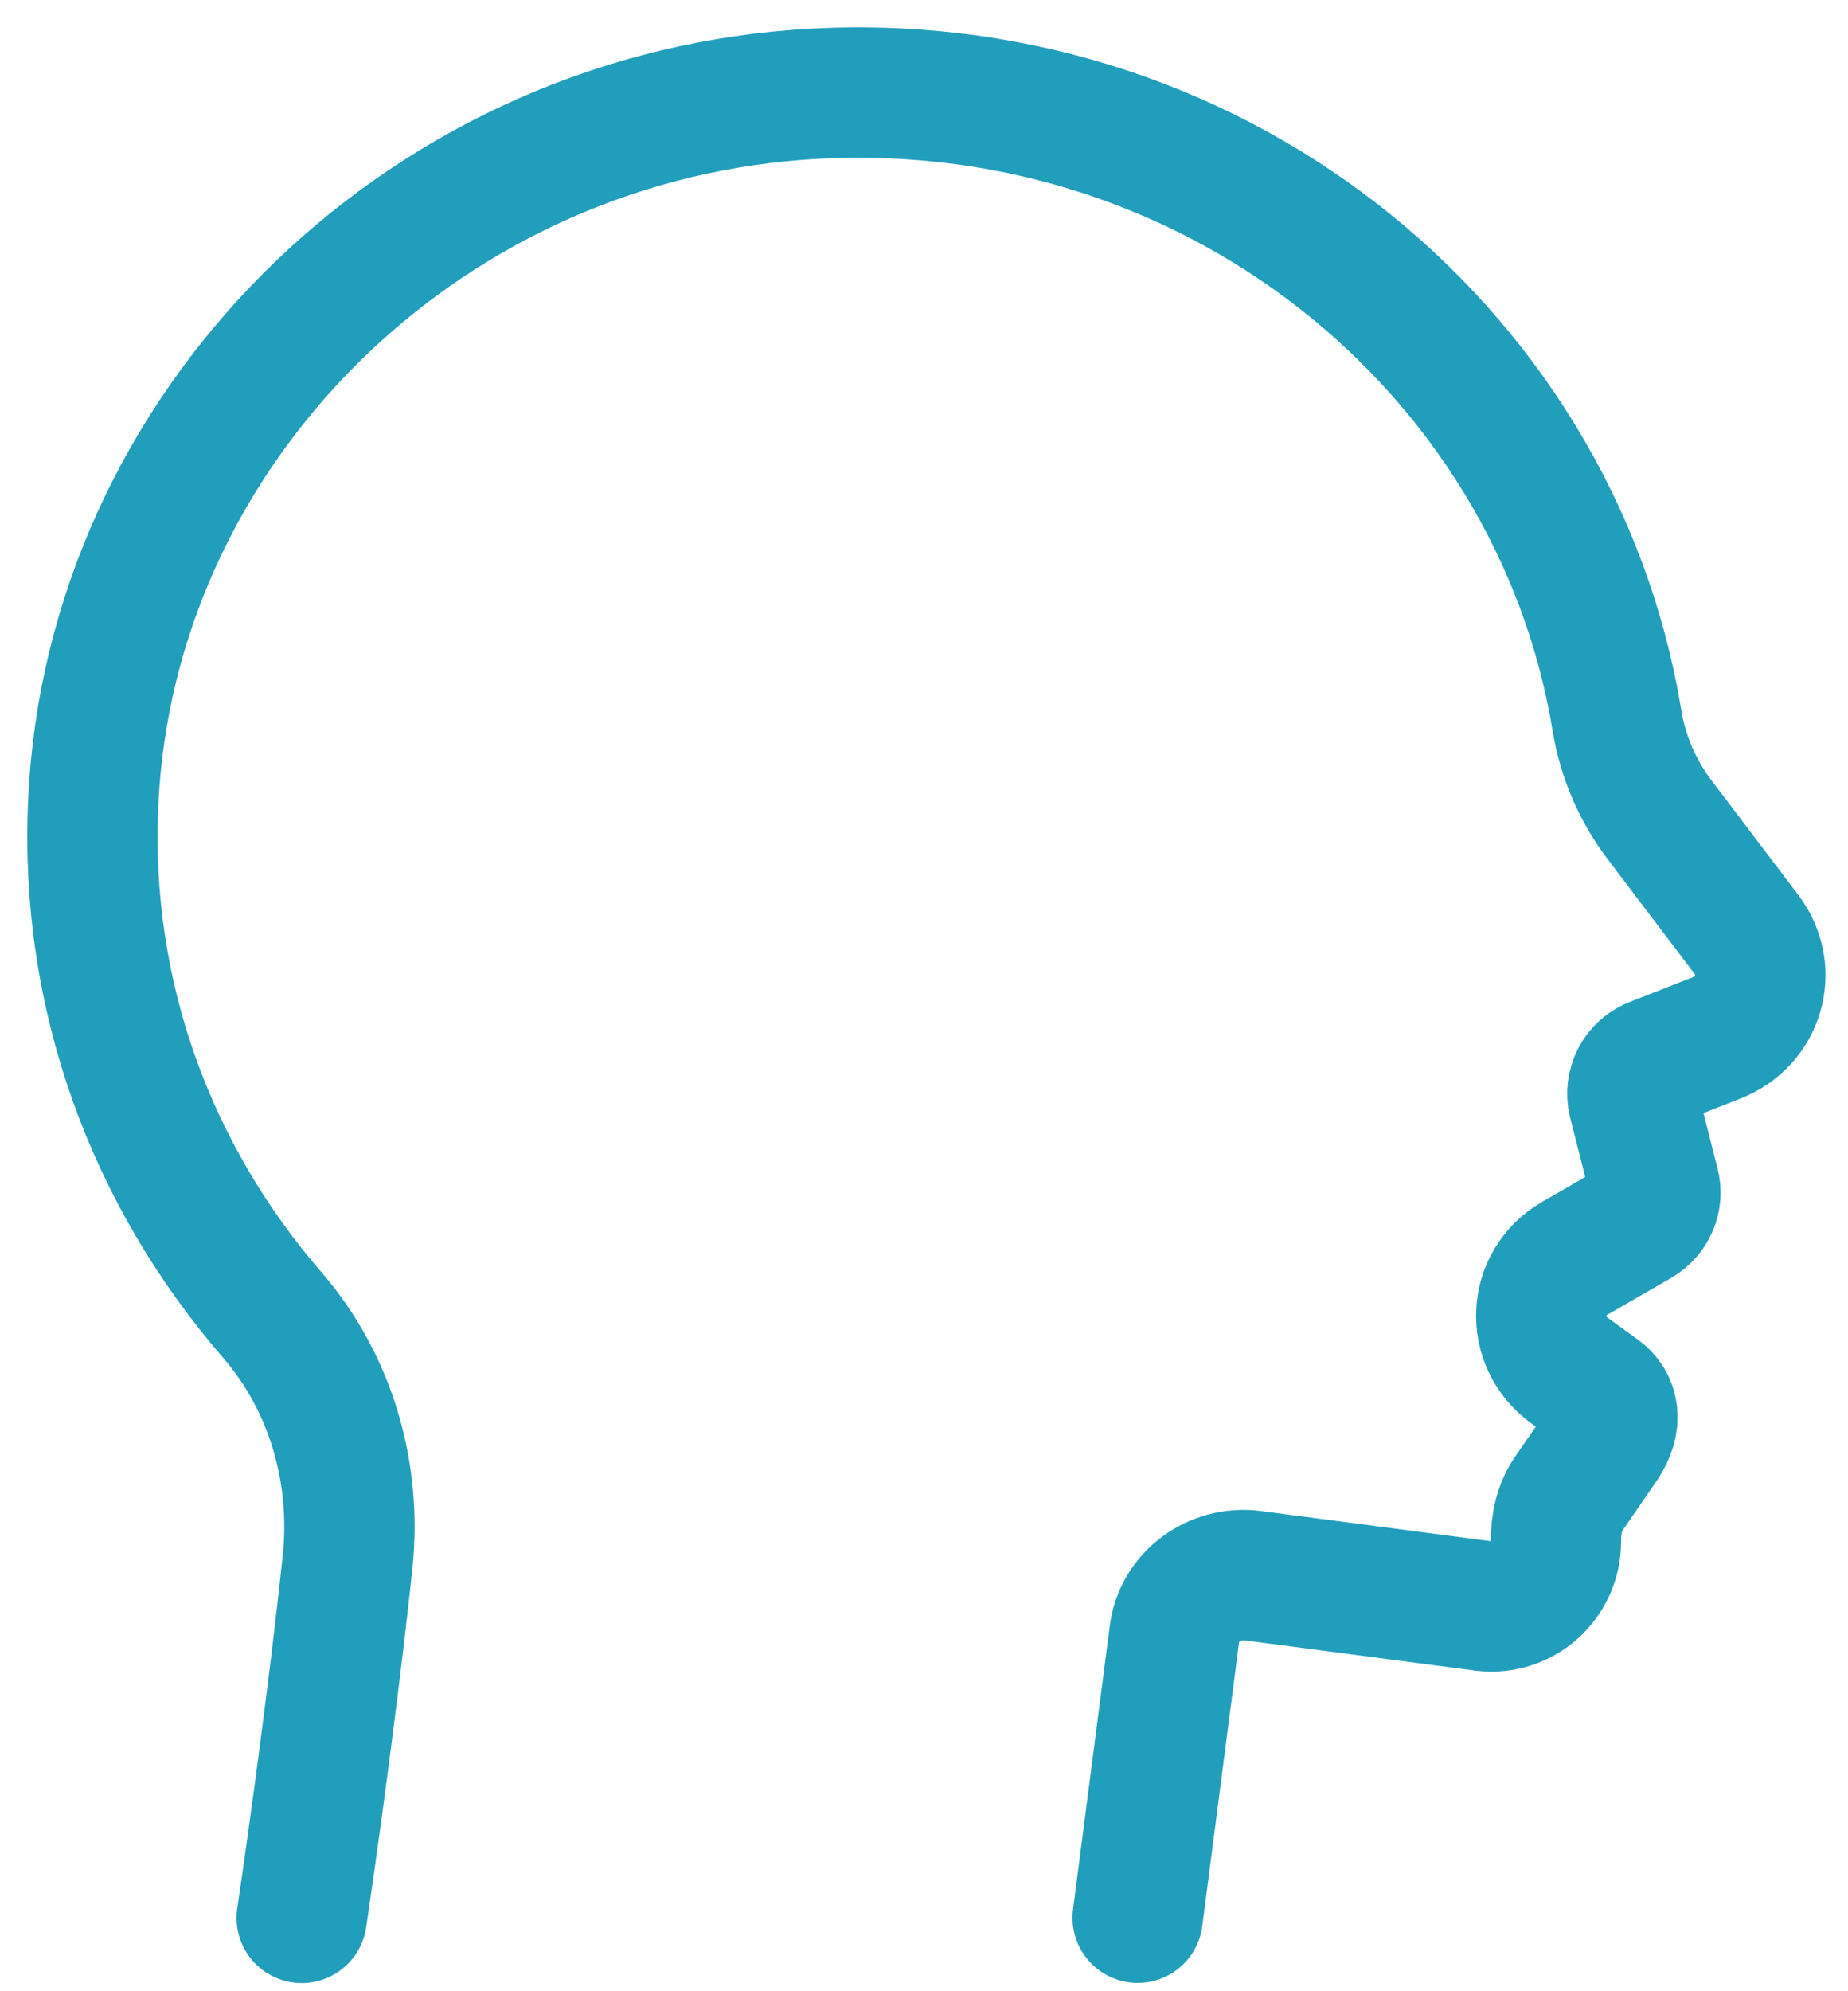
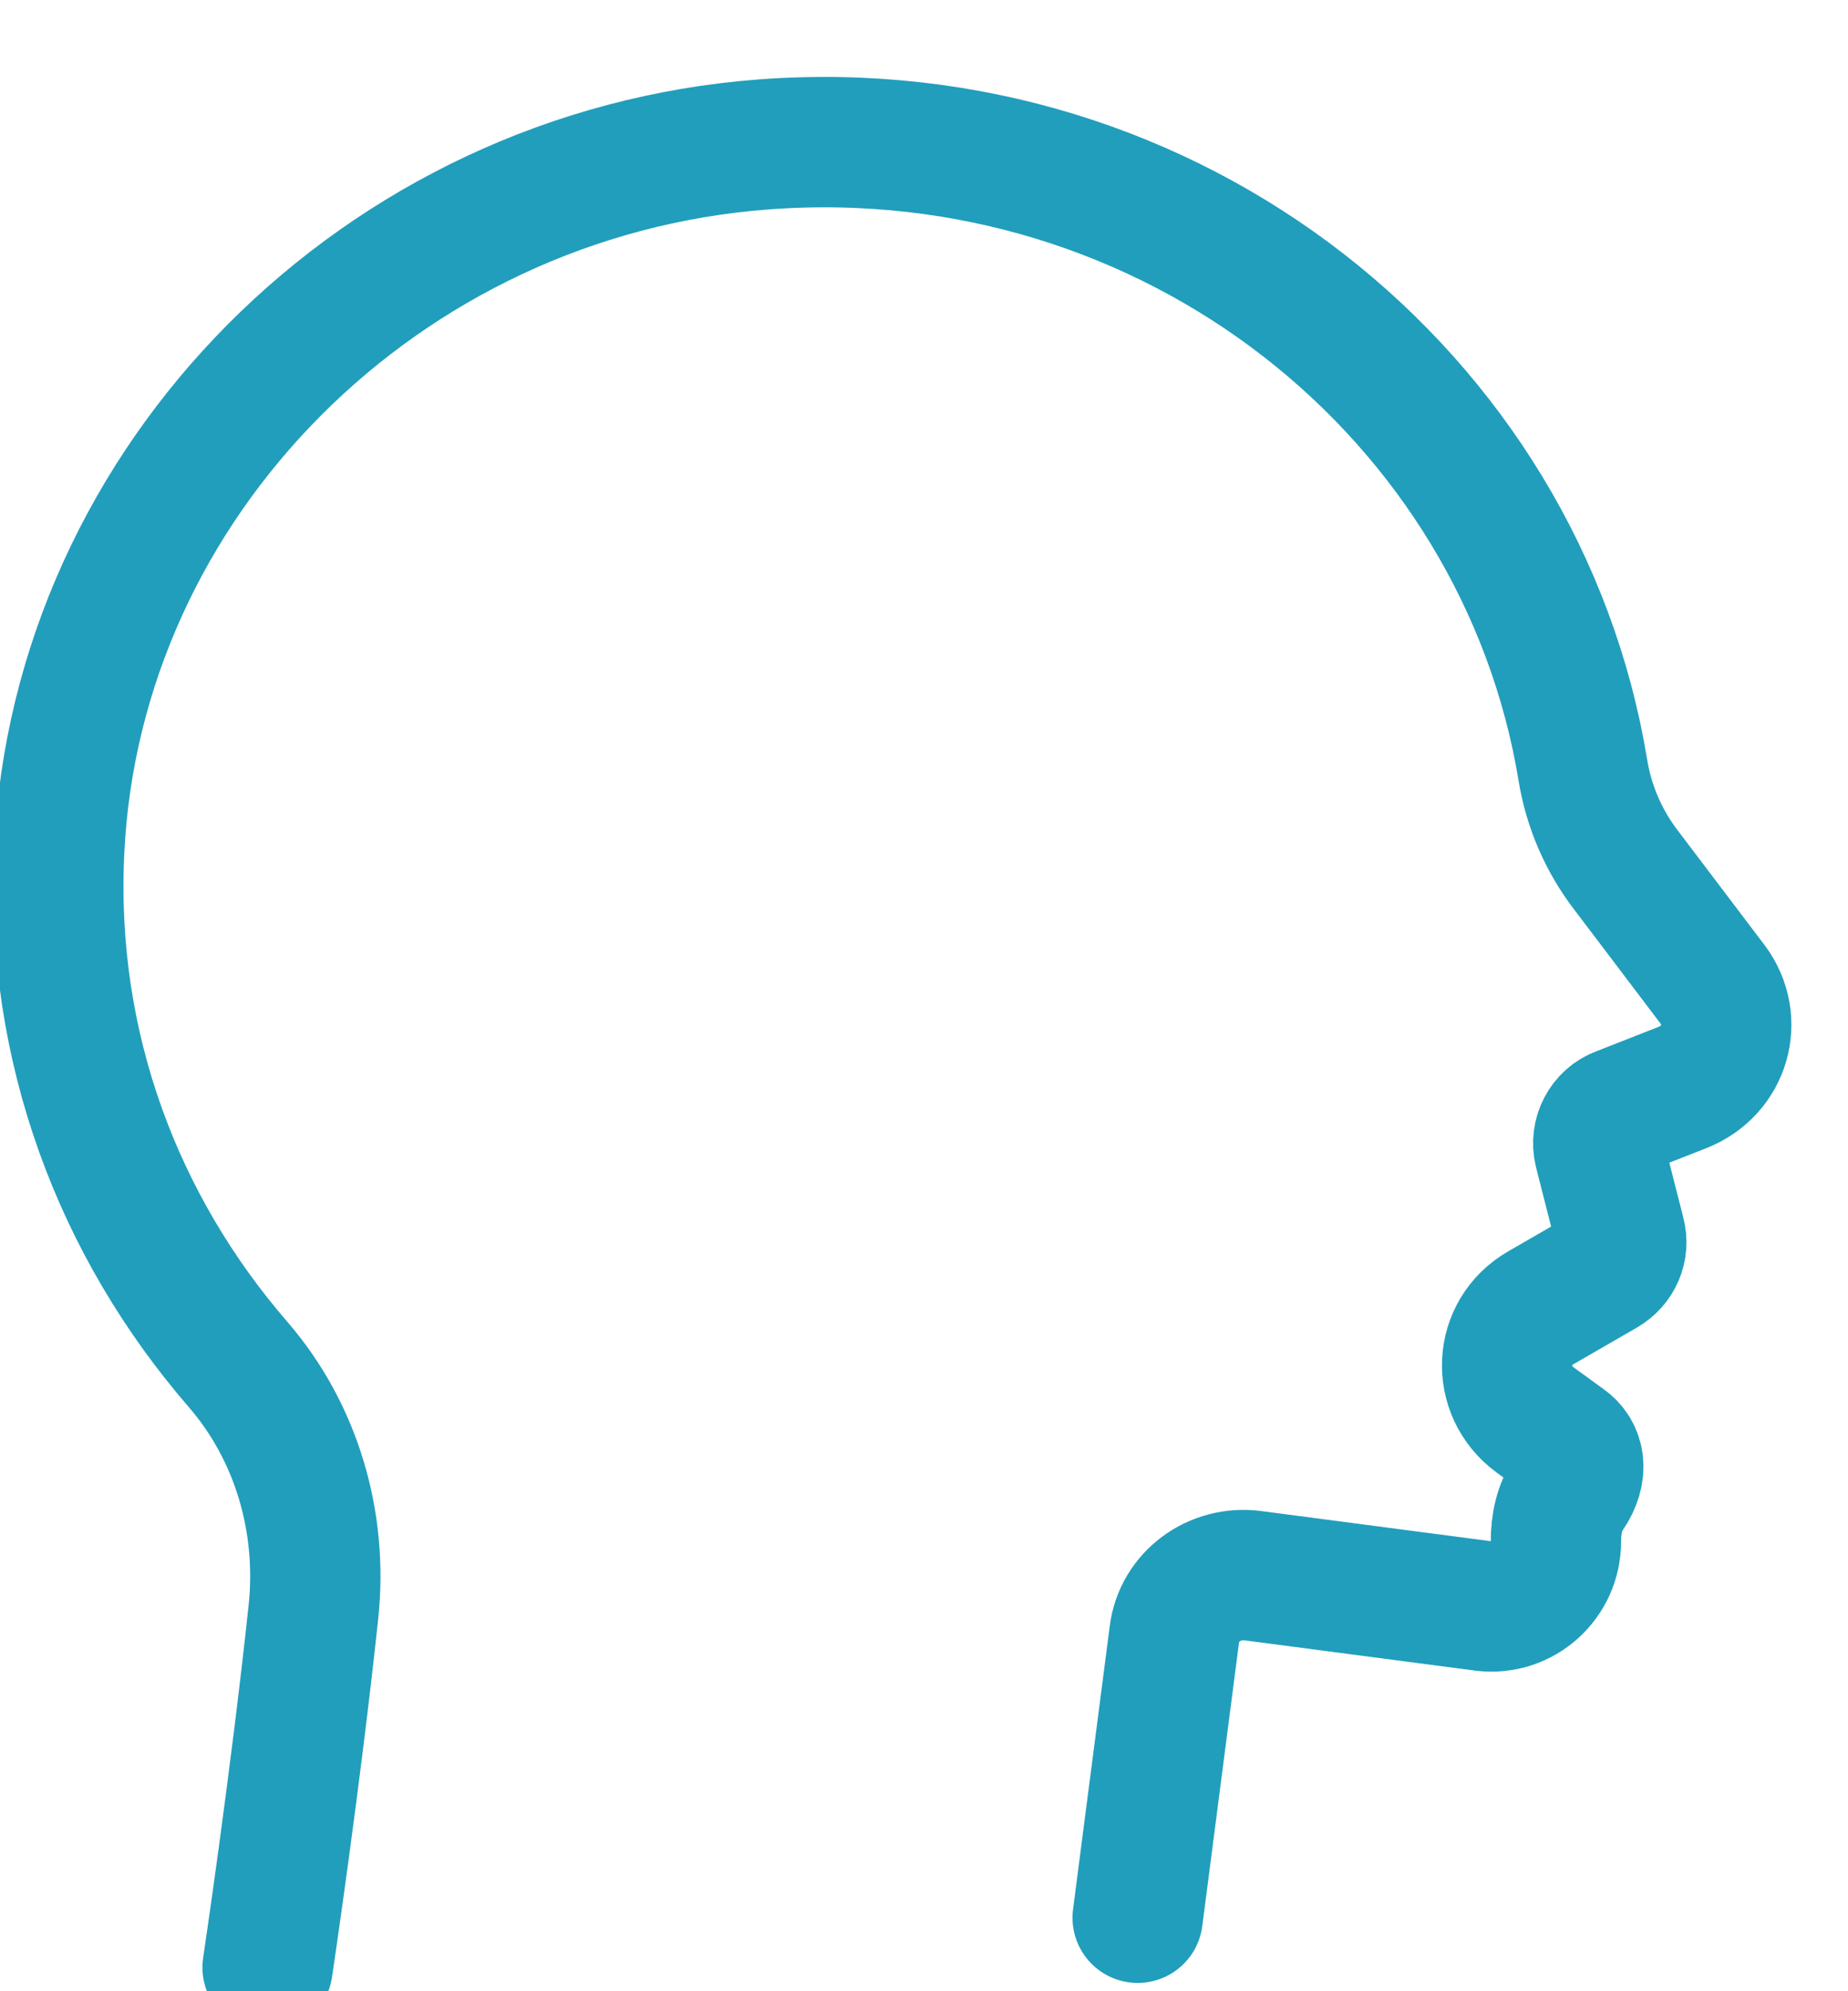
<svg xmlns="http://www.w3.org/2000/svg" fill="none" height="42" viewBox="0 0 39 42" width="39">
-   <path d="m24.009 40.45.775-5.978c.097-.788.844-1.345 1.66-1.236l4.87.639c.83.095 1.522-.557 1.522-1.359 0-.367.069-.72.277-1.019l.72-1.046c.304-.448.235-.87-.083-1.087l-.636-.462c-.83-.611-.775-1.848.124-2.364l1.342-.774c.277-.163.415-.476.332-.788l-.443-1.739c-.083-.34.097-.707.443-.829l1.315-.516c.899-.353 1.204-1.413.636-2.174l-1.812-2.391c-.484-.625-.802-1.359-.927-2.133-1.301-7.894-8.648-13.845-17.296-13.193-8.053.611-14.501 7.092-14.86 14.919-.194 4.13 1.259 7.908 3.777 10.815 1.245 1.44 1.785 3.342 1.591 5.204-.387 3.628-.969 7.514-.969 7.514" stroke="#219ebc" stroke-linecap="round" stroke-linejoin="round" stroke-width="2.75" />
+   <path d="m24.009 40.45.775-5.978c.097-.788.844-1.345 1.66-1.236l4.87.639c.83.095 1.522-.557 1.522-1.359 0-.367.069-.72.277-1.019c.304-.448.235-.87-.083-1.087l-.636-.462c-.83-.611-.775-1.848.124-2.364l1.342-.774c.277-.163.415-.476.332-.788l-.443-1.739c-.083-.34.097-.707.443-.829l1.315-.516c.899-.353 1.204-1.413.636-2.174l-1.812-2.391c-.484-.625-.802-1.359-.927-2.133-1.301-7.894-8.648-13.845-17.296-13.193-8.053.611-14.501 7.092-14.86 14.919-.194 4.13 1.259 7.908 3.777 10.815 1.245 1.44 1.785 3.342 1.591 5.204-.387 3.628-.969 7.514-.969 7.514" stroke="#219ebc" stroke-linecap="round" stroke-linejoin="round" stroke-width="2.75" />
</svg>